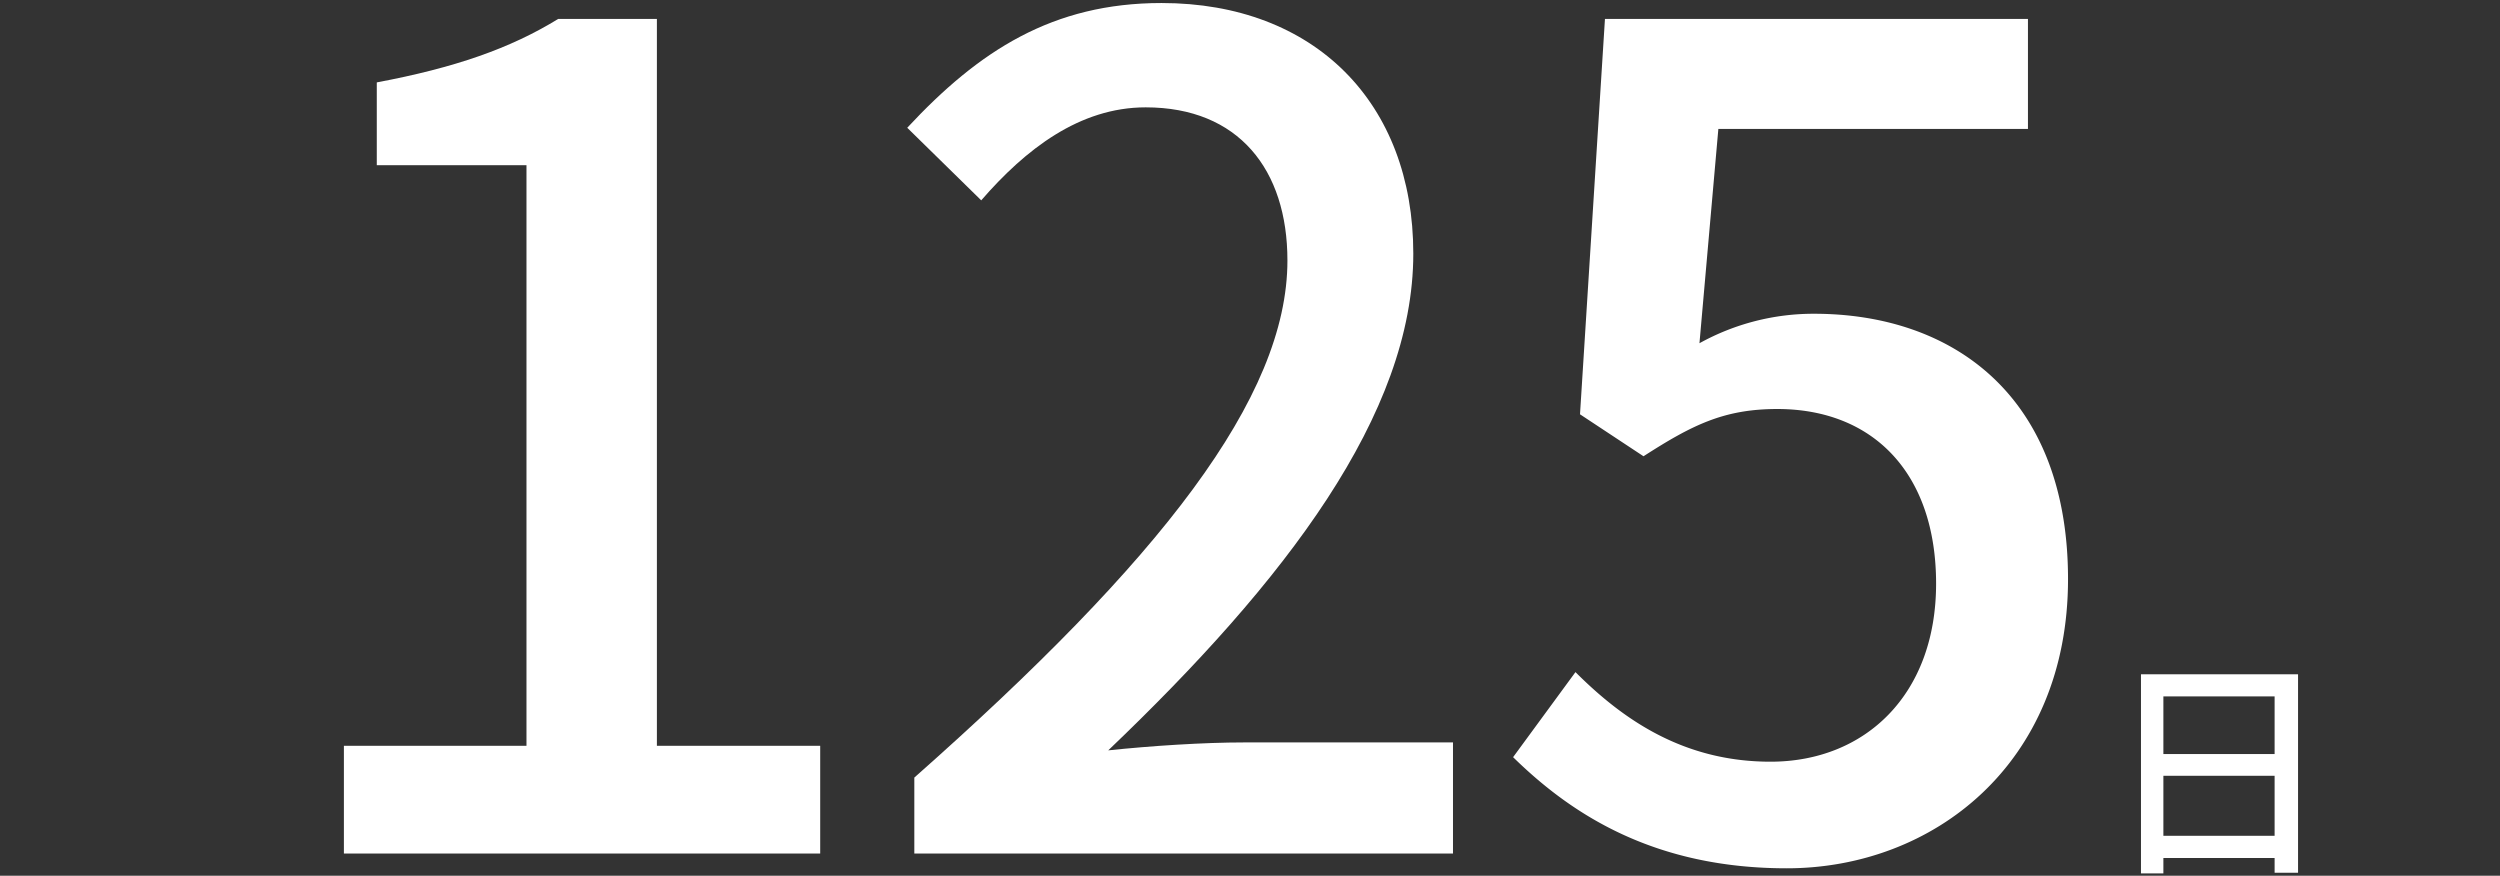
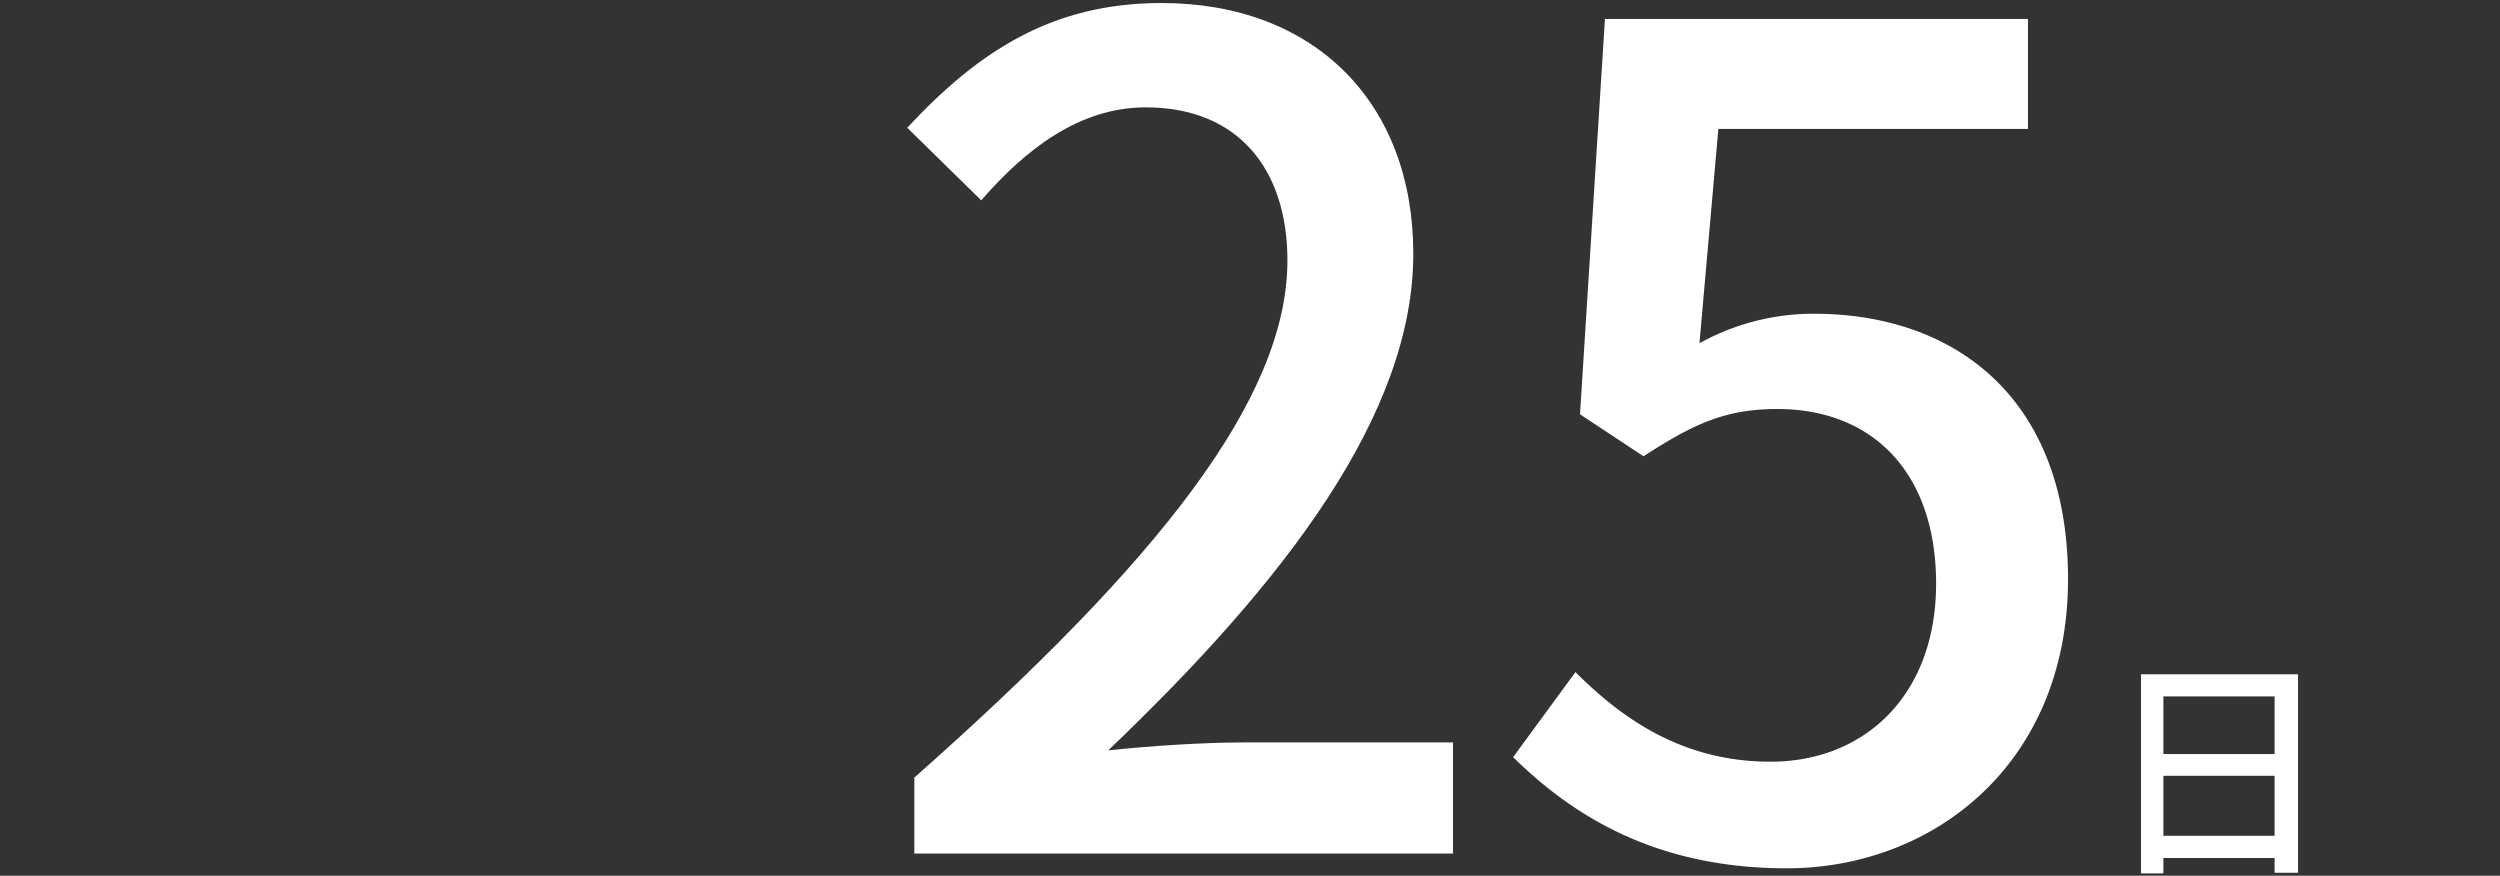
<svg xmlns="http://www.w3.org/2000/svg" viewBox="0 0 264.54 92.67">
  <rect x="0" y="0" width="264.54" height="92.67" fill="#333333" stroke="none" />
  <defs>
    <style>.cls-1{fill:#fff;}</style>
  </defs>
  <g id="レイヤー_2" data-name="レイヤー 2">
-     <path class="cls-1" d="M36.39,78.92H55.71V17.48H39.87V8.72C48.15,7.16,54,5.12,59.07,2H69.51V78.92H86.79v11.4H36.39Z" />
    <path class="cls-1" d="M96.75,82.28c26-23,39.48-40.2,39.48-54.72,0-9.6-5.16-16.2-15-16.2-7,0-12.72,4.44-17.4,9.84L96,13.52C103.59,5.36,111.39.32,122.91.32c16.2,0,26.64,10.56,26.64,26.52,0,17-13.56,34.68-32.28,52.56,4.56-.48,10.08-.84,14.4-.84h22.08V90.32h-57Z" />
    <path class="cls-1" d="M160.11,80.12l6.6-9c5,5,11.4,9.48,20.64,9.48,10,0,17.52-7.08,17.52-18.84s-6.72-18.48-16.8-18.48c-5.64,0-9,1.68-14.16,5l-6.72-4.44L169.83,2h44.76V13.64H181.83l-2,22.68a24.9,24.9,0,0,1,12.12-3.12c14.76,0,26.88,8.76,26.88,28.08,0,19.56-14.28,30.6-29.76,30.6C175.11,91.88,166.35,86.24,160.11,80.12Z" />
    <path class="cls-1" d="M243.17,71.35v21h-2.48V90.79H228.92v1.63h-2.37V71.35Zm-14.25,2.34v6.1h11.77v-6.1Zm11.77,14.75V82.09H228.92v6.35Z" />
  </g>
</svg>